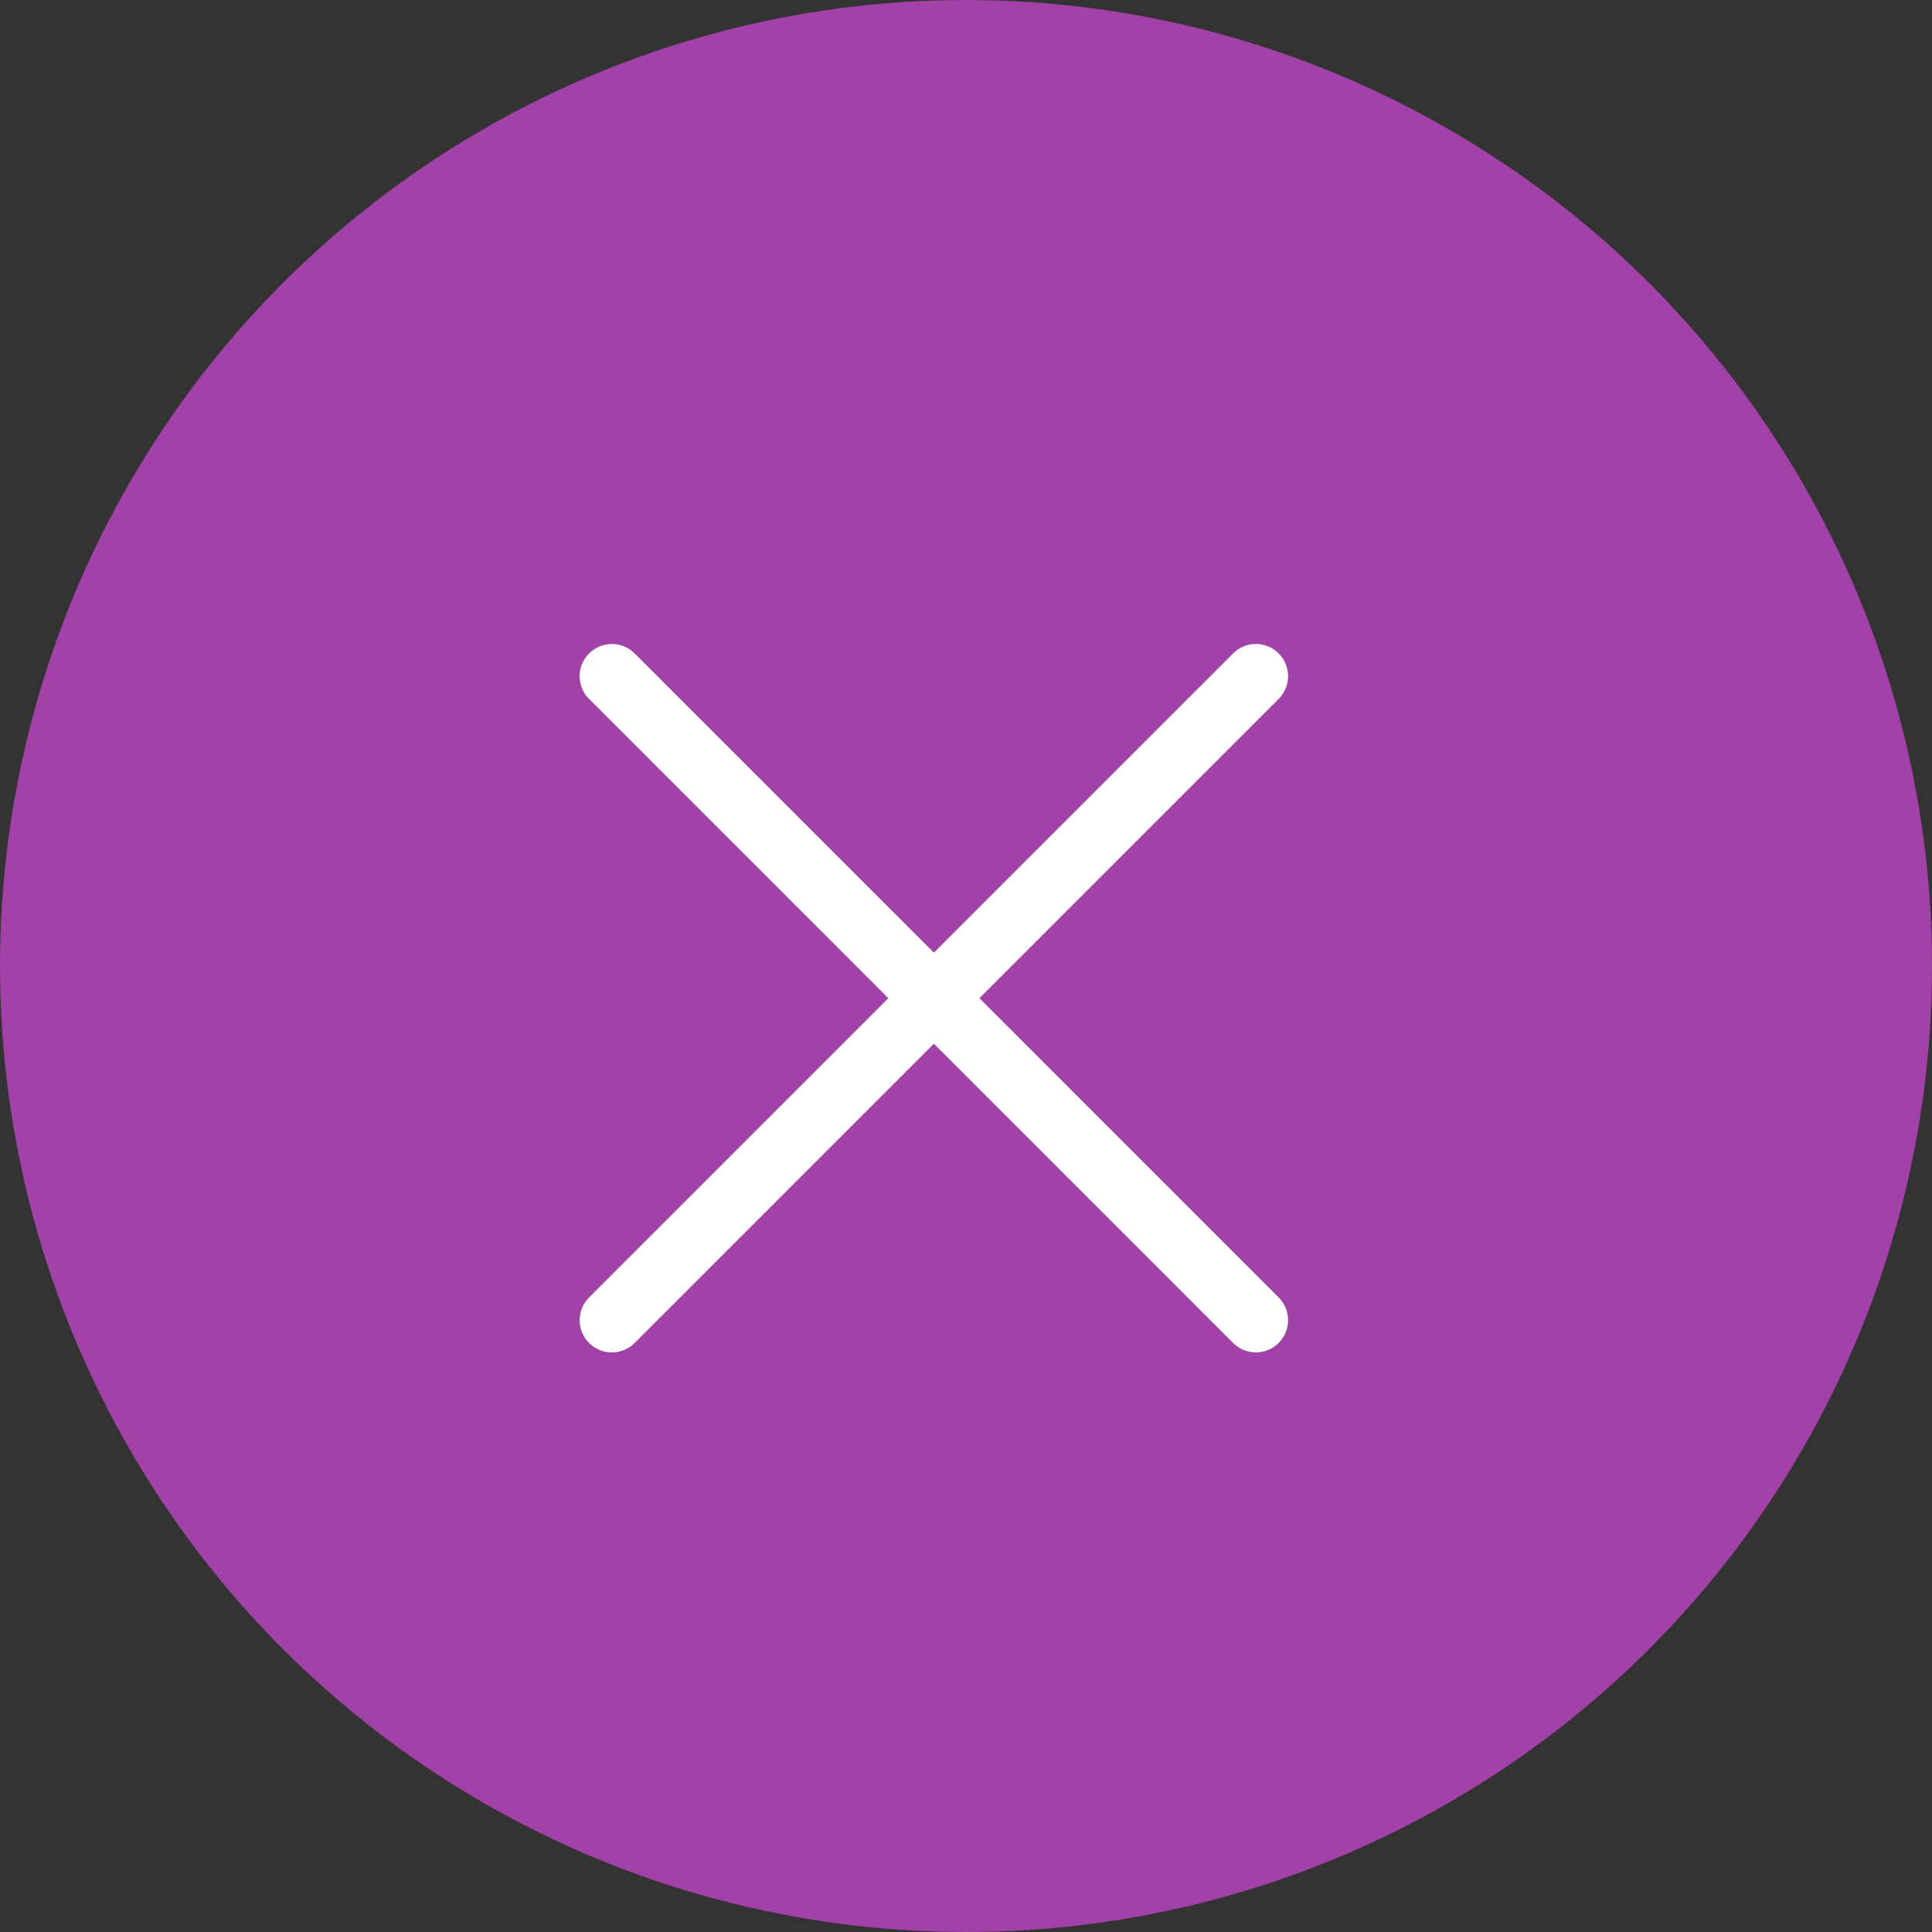
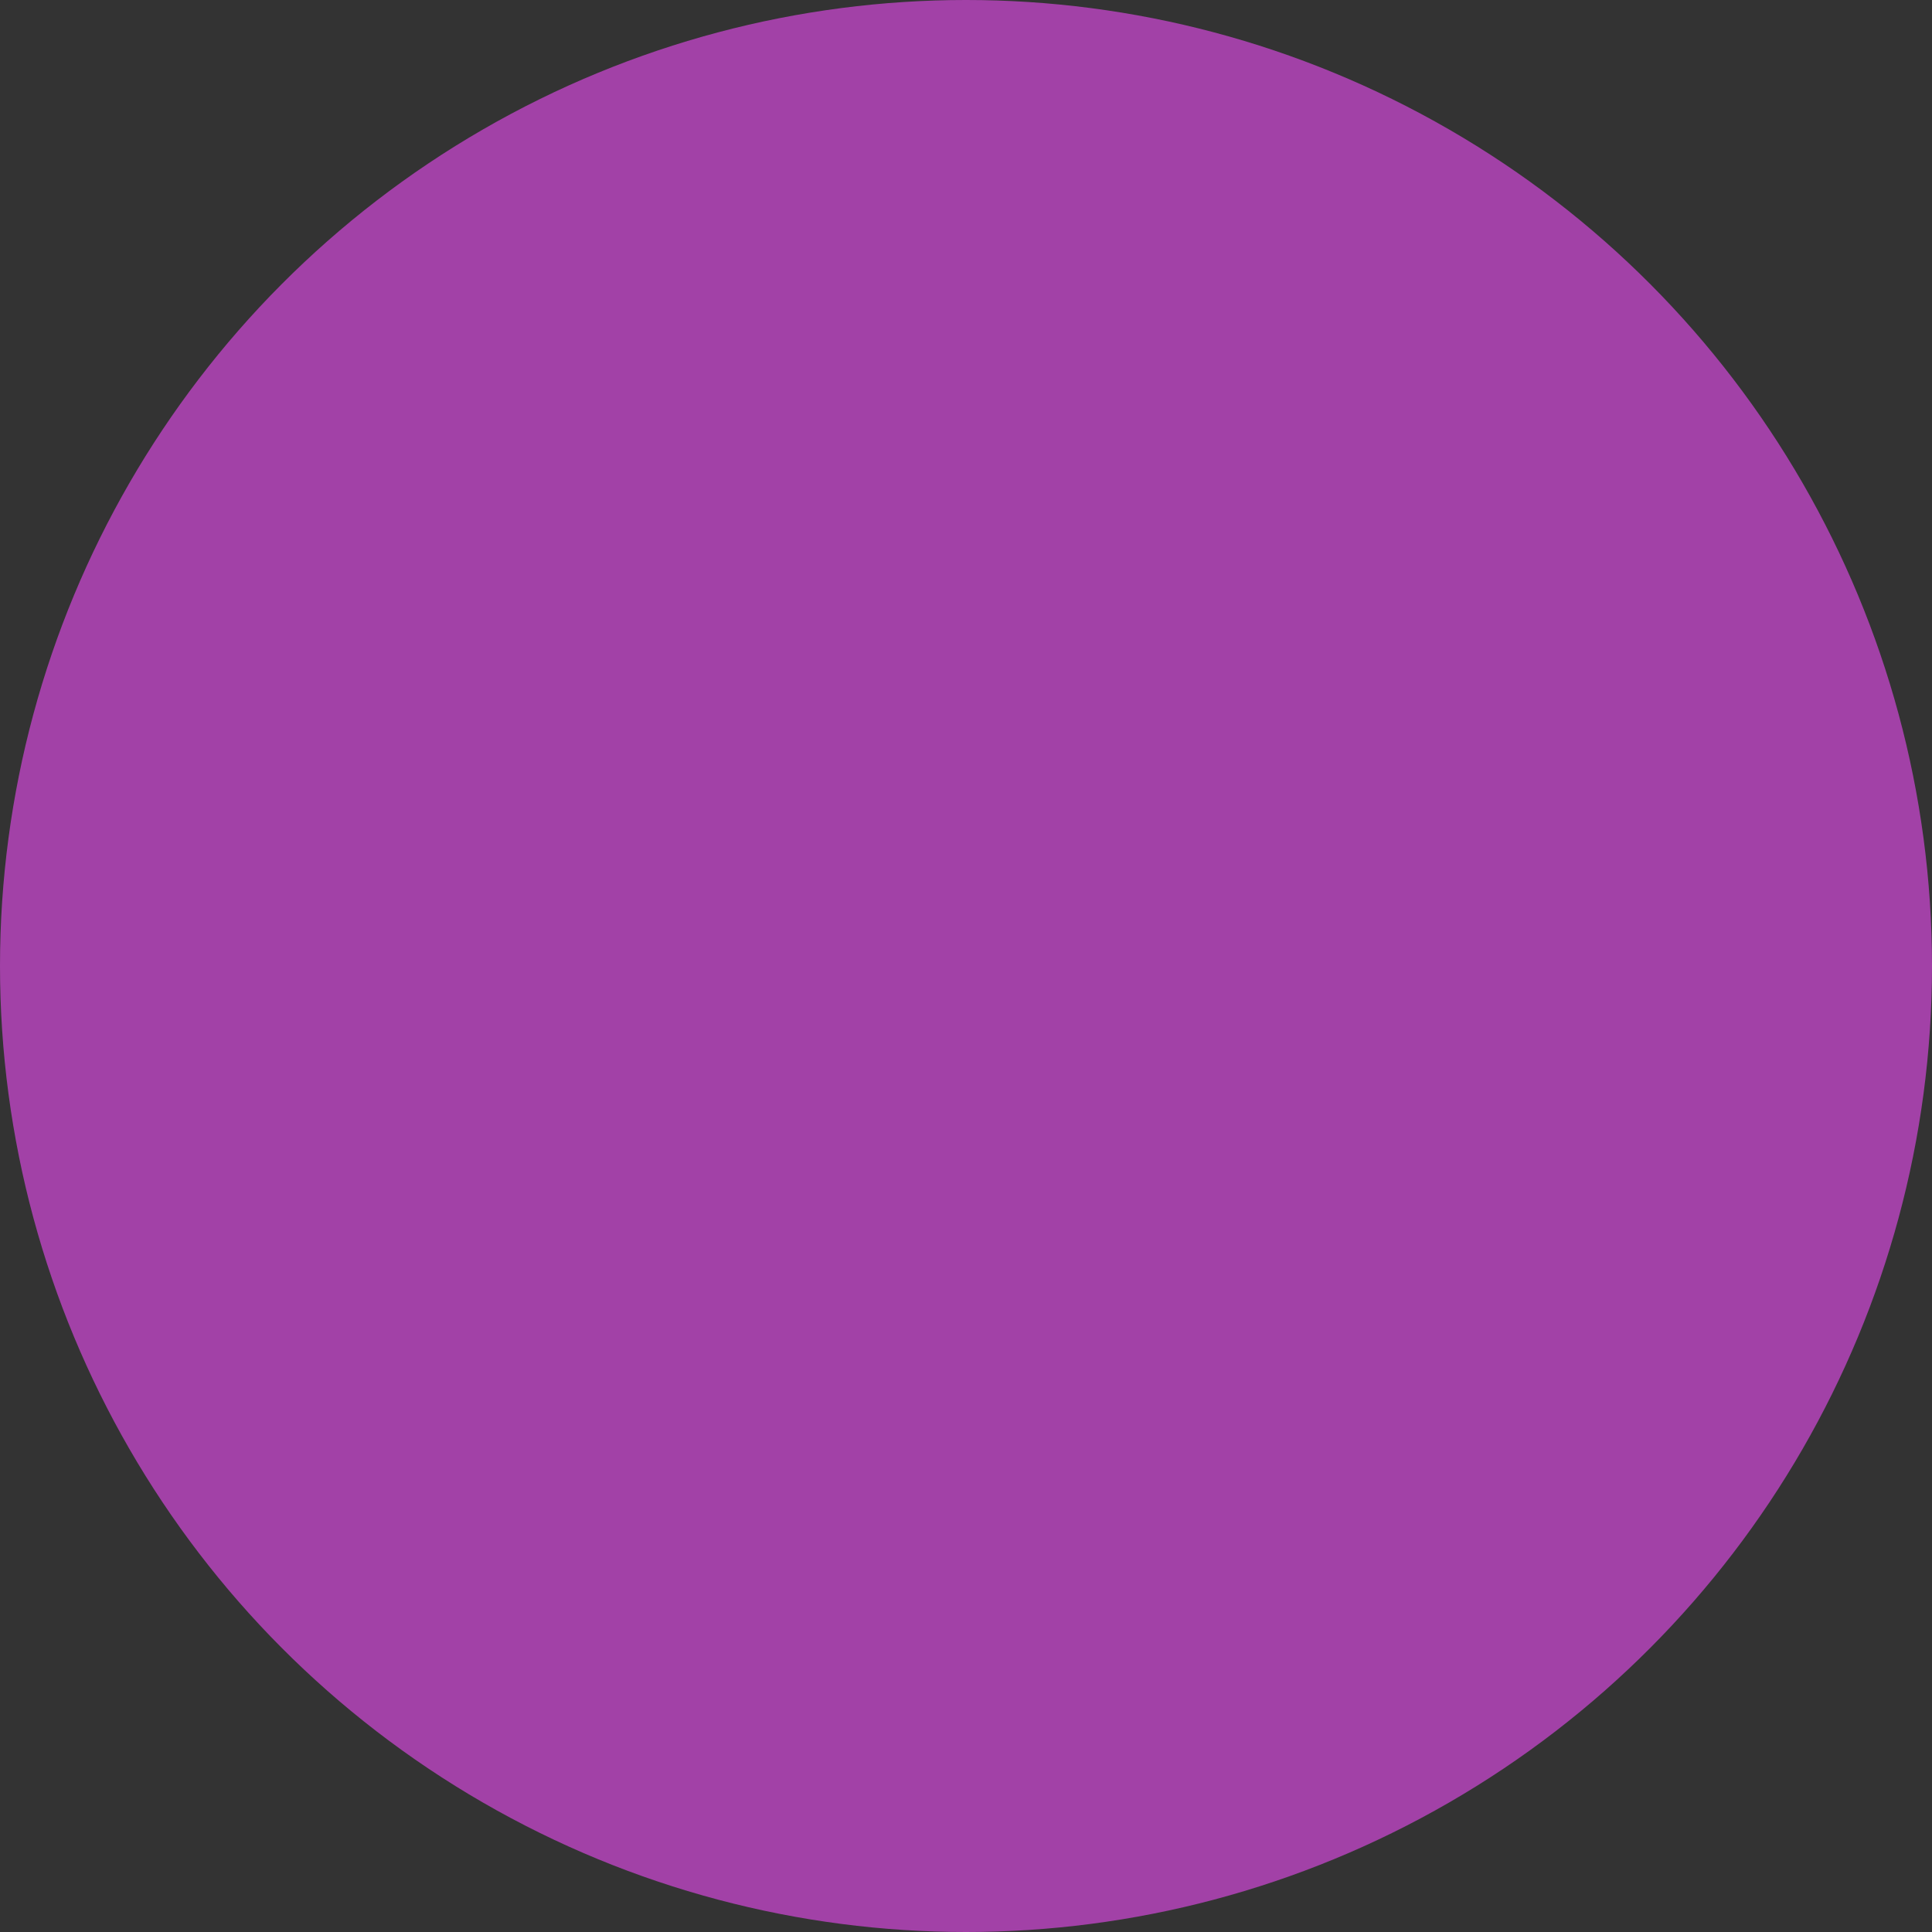
<svg xmlns="http://www.w3.org/2000/svg" width="30" height="30" viewBox="0 0 30 30">
  <rect x="0" y="0" width="30" height="30" fill="#333333" stroke="none" />
  <g id="Group_41266" data-name="Group 41266" transform="translate(-894 -251)">
    <circle id="Ellipse_169" data-name="Ellipse 169" cx="15" cy="15" r="15" transform="translate(894 251)" fill="#a241a7" />
-     <path id="Union_13" data-name="Union 13" d="M1099,5l-5,5,5-5-5-5,5,5,5-5-5,5,5,5Z" transform="translate(-190.499 261.5)" fill="none" stroke="#fff" stroke-linecap="round" stroke-linejoin="round" stroke-width="1" />
  </g>
</svg>